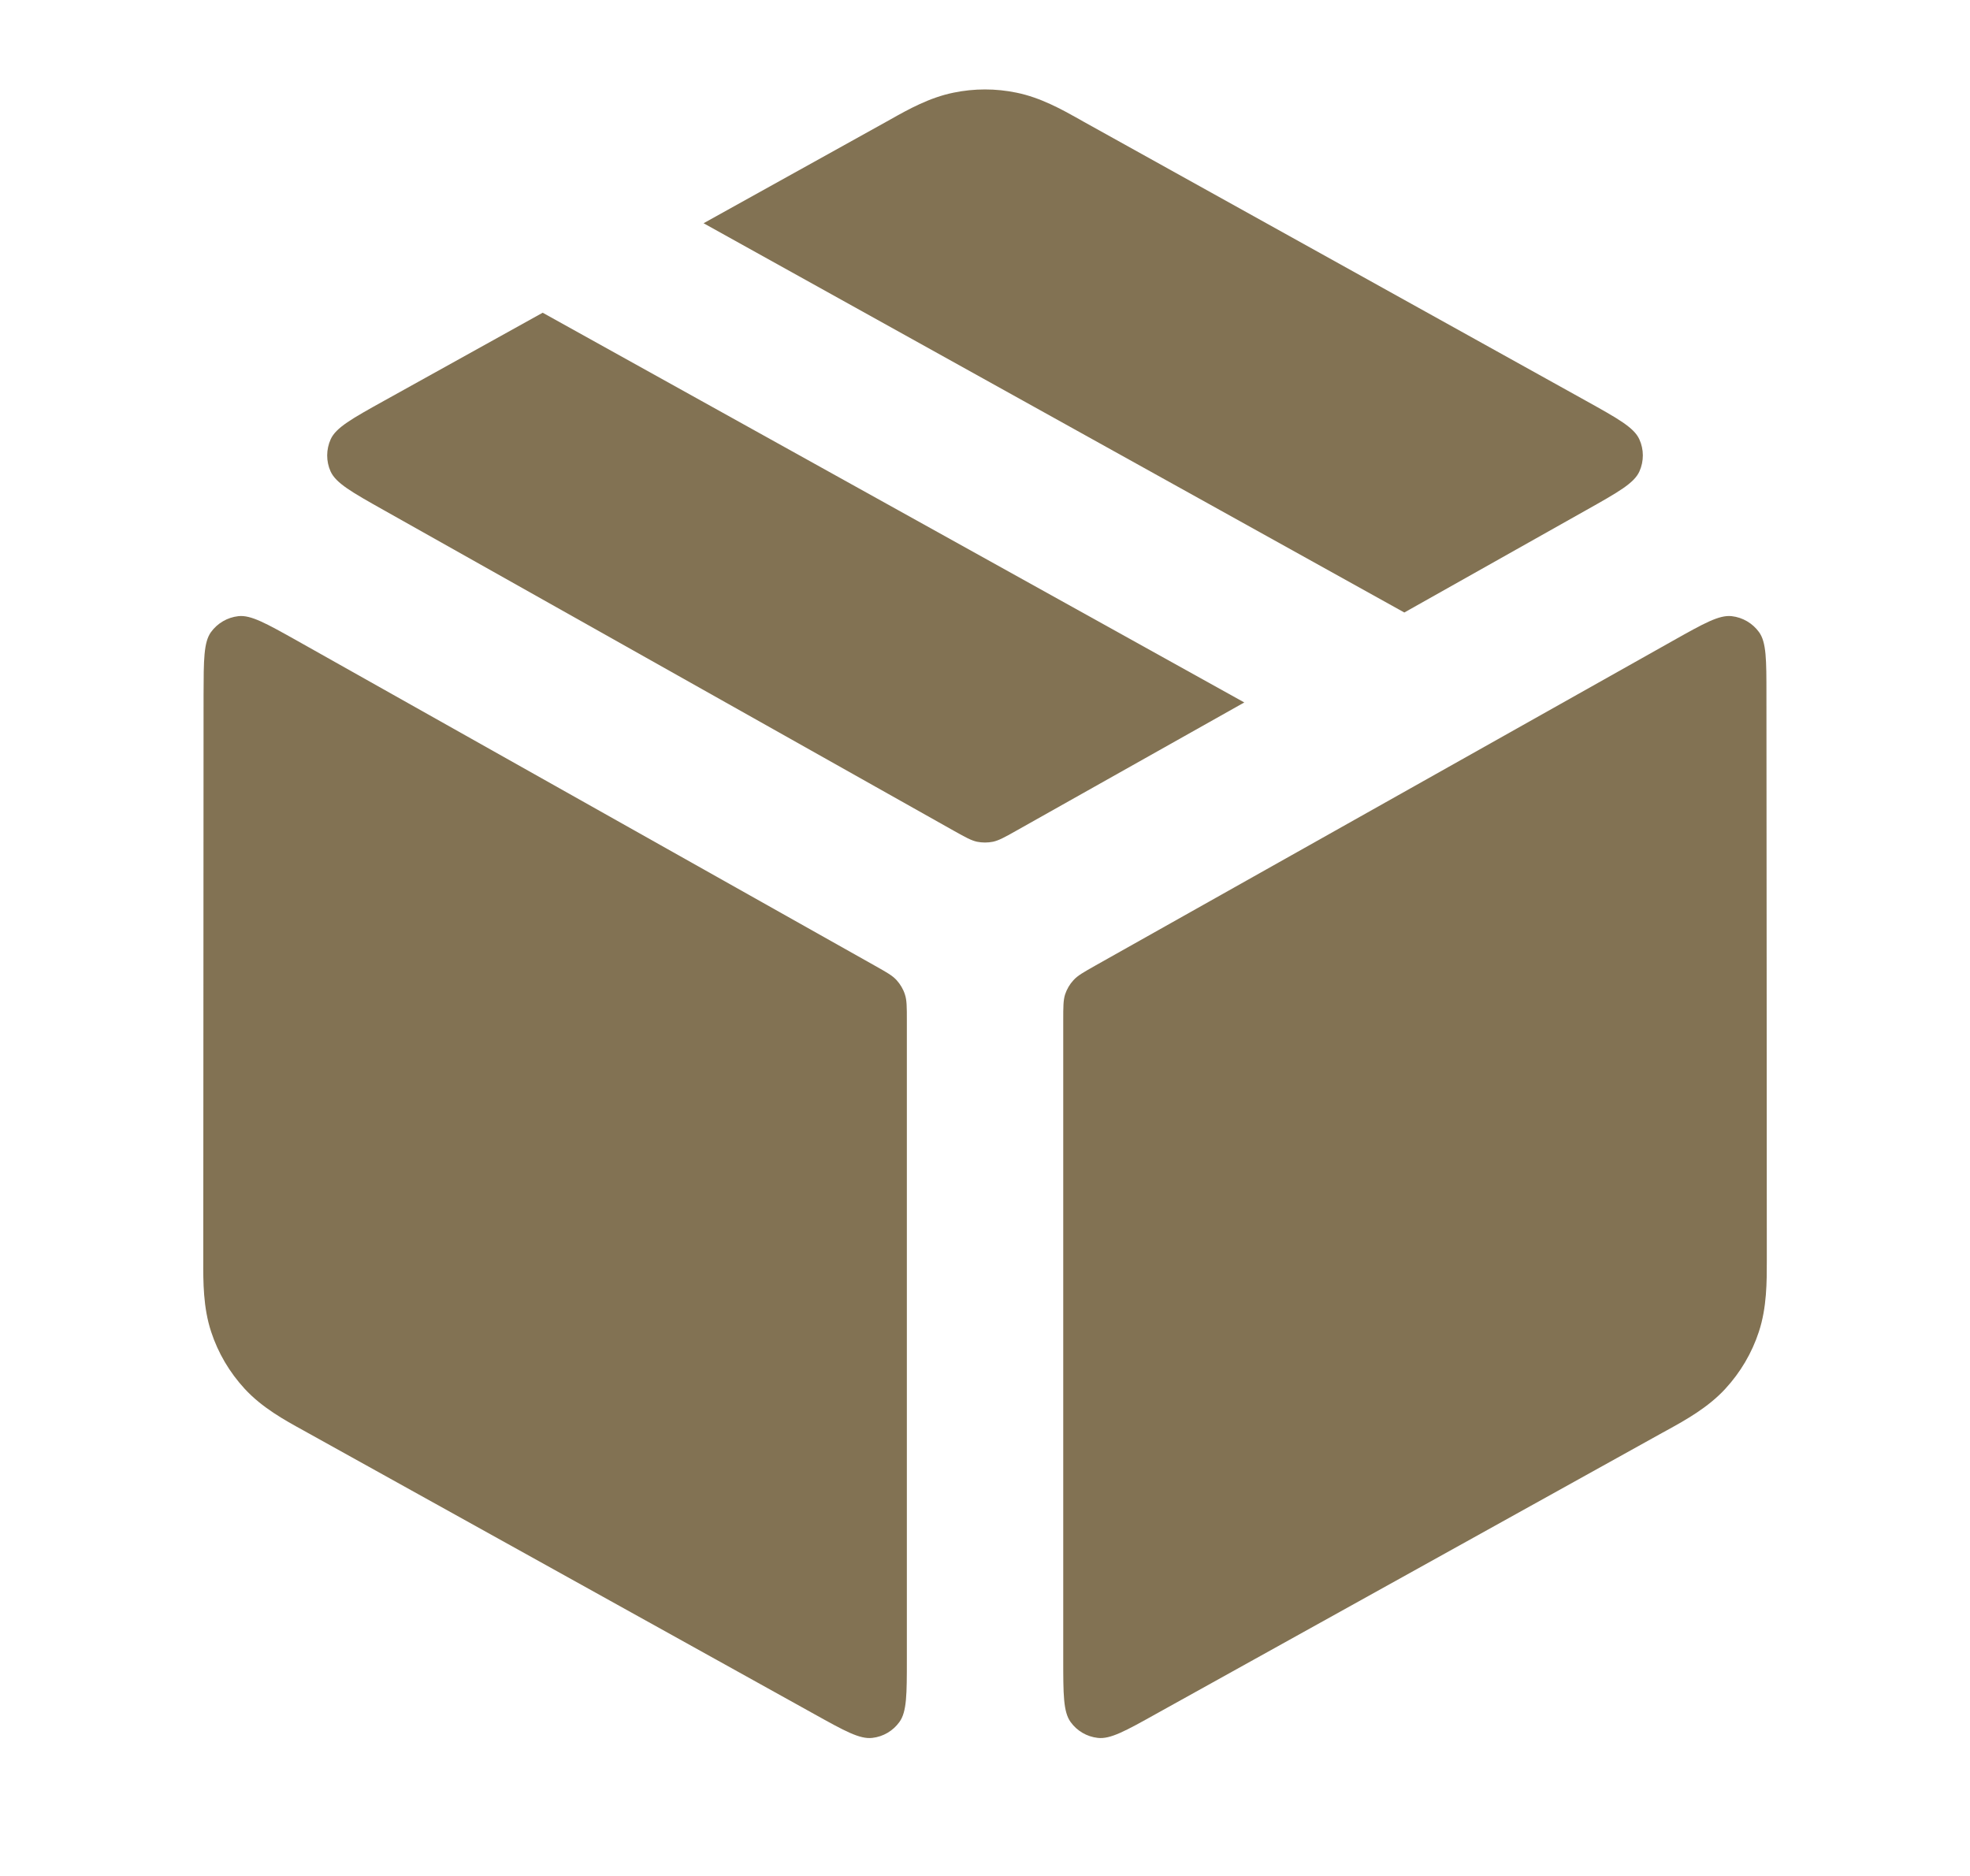
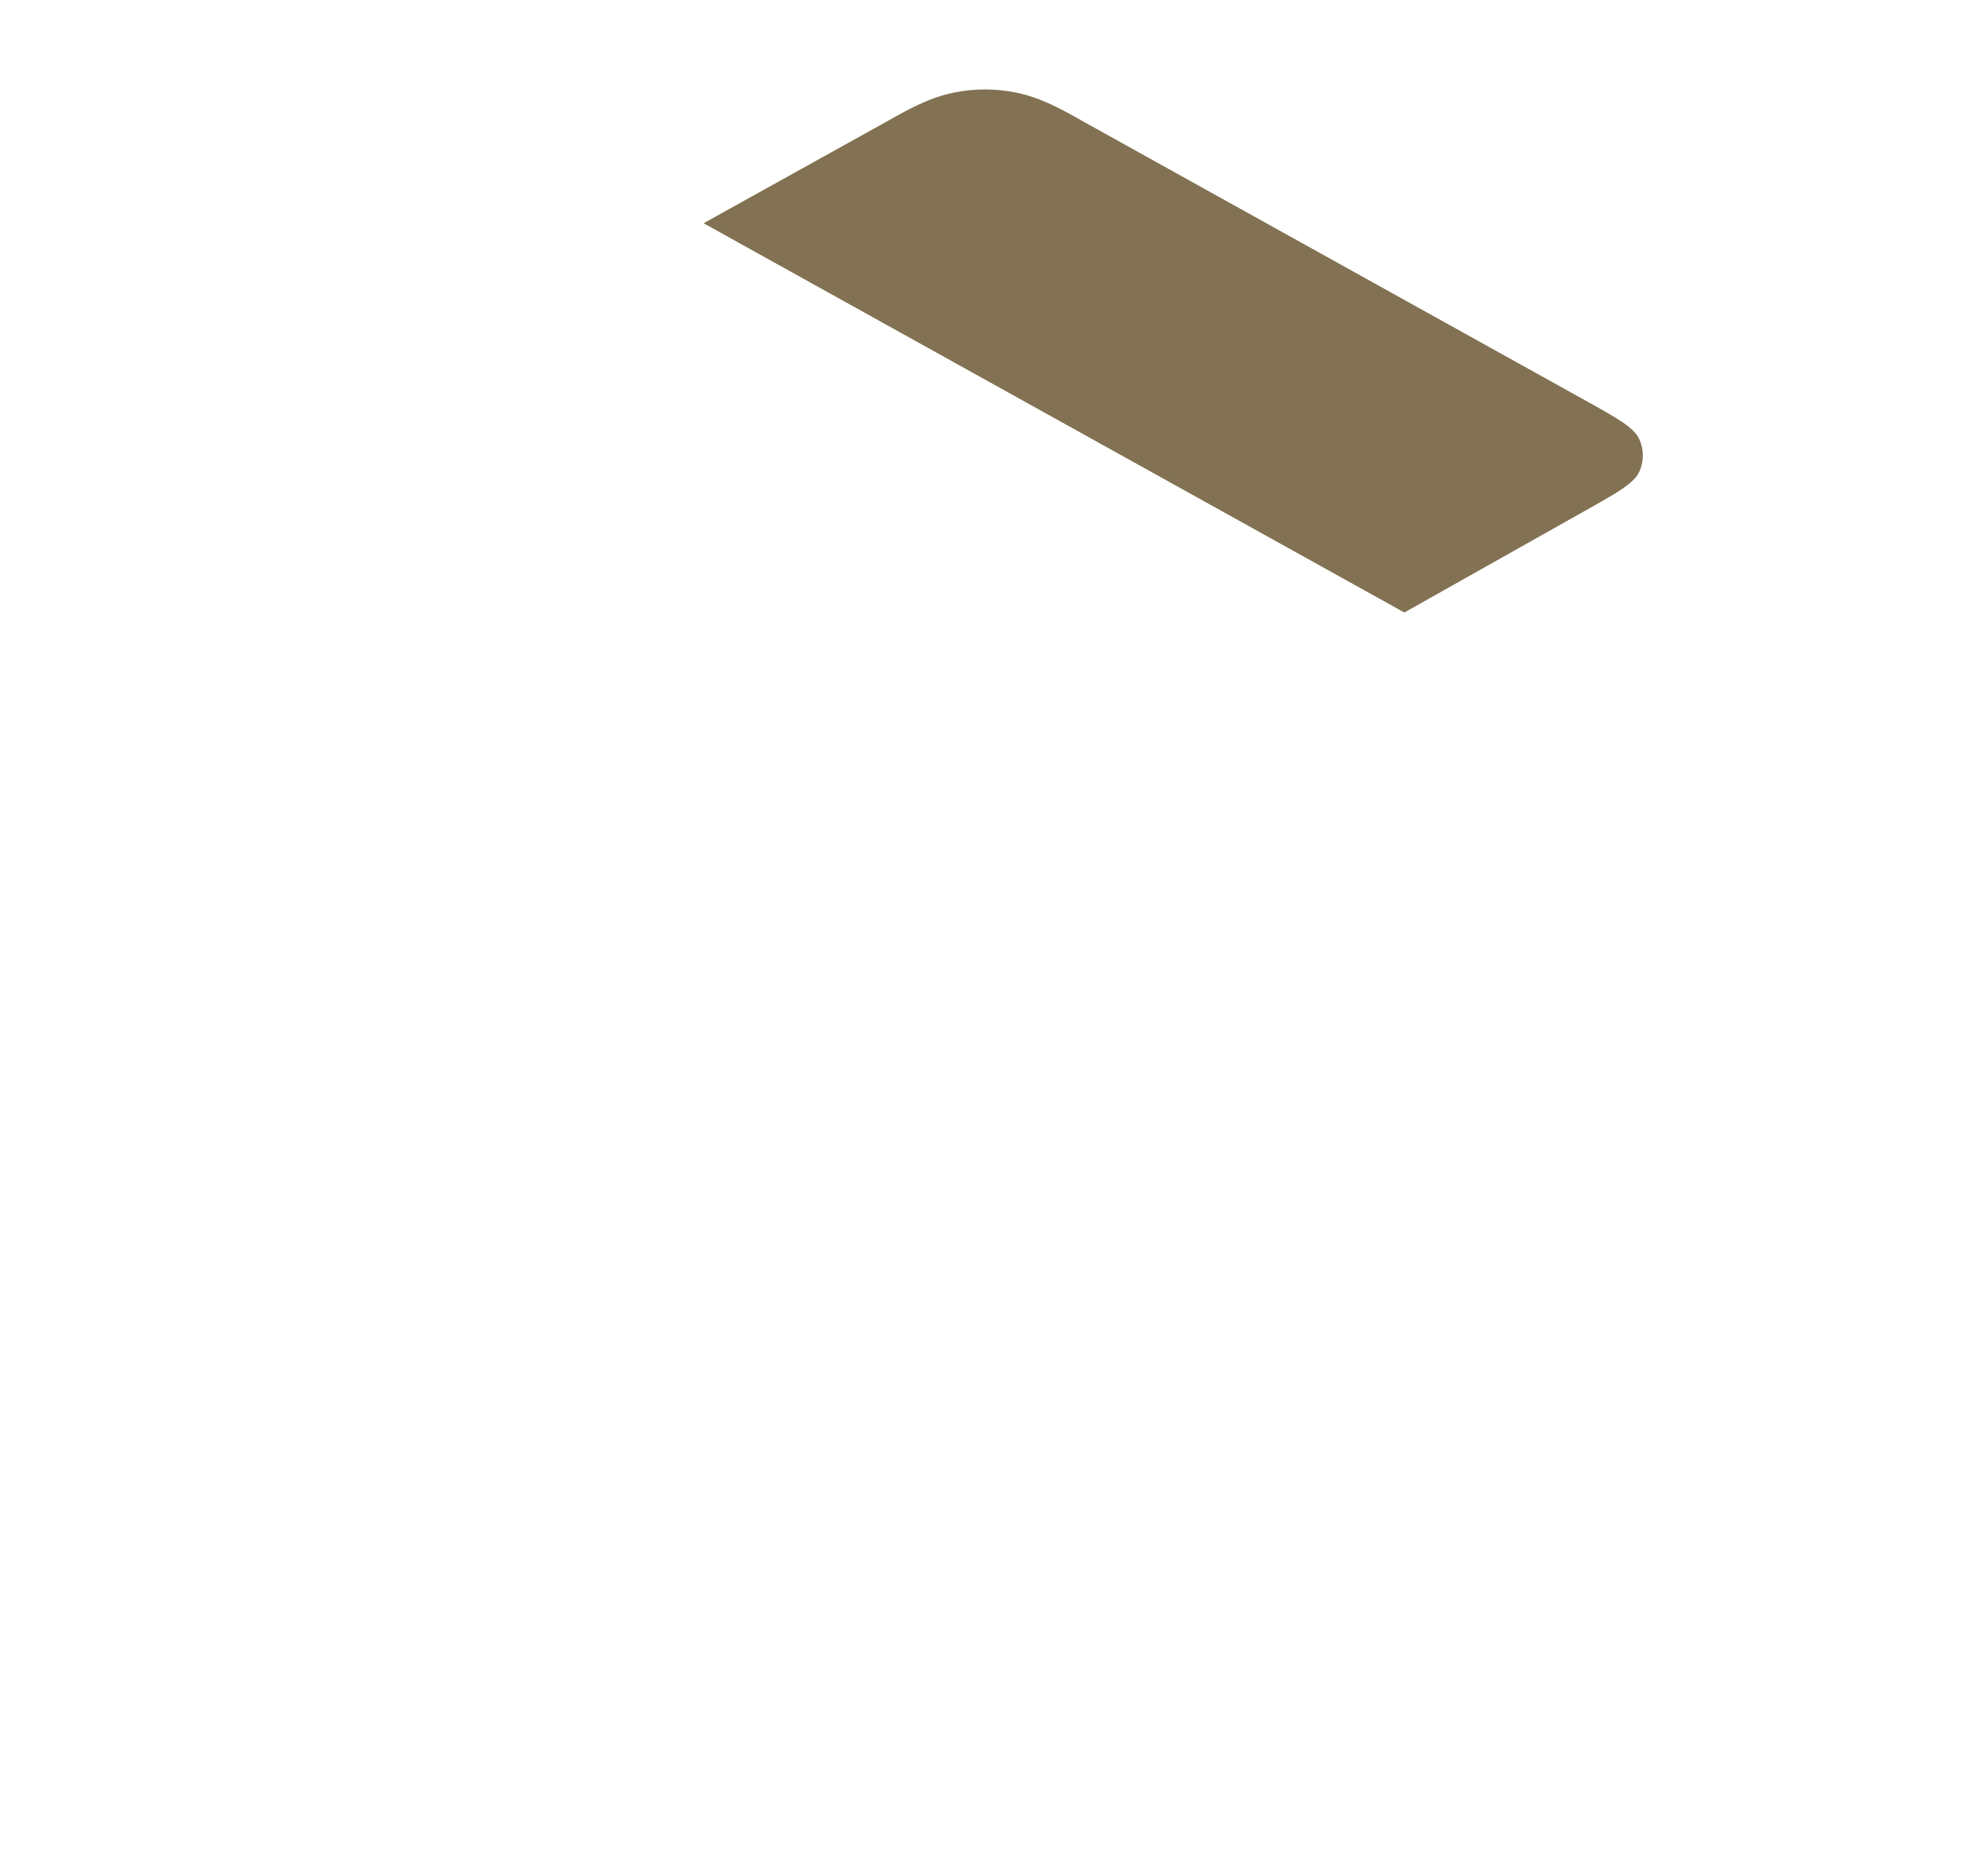
<svg xmlns="http://www.w3.org/2000/svg" fill="none" viewBox="0 0 21 20" height="20" width="21">
  <g id="package">
    <g id="Solid">
      <path fill="#827253" d="M10.836 0.988C10.614 0.942 10.386 0.942 10.164 0.988C9.908 1.04 9.679 1.168 9.498 1.27L9.448 1.298C8.903 1.601 8.218 1.981 7.5 2.38L14.97 6.53L16.91 5.438C17.25 5.247 17.42 5.151 17.476 5.026C17.525 4.917 17.525 4.792 17.475 4.683C17.418 4.558 17.248 4.463 16.908 4.274C15.507 3.496 13.021 2.114 11.552 1.298L11.503 1.27C11.321 1.168 11.092 1.04 10.836 0.988Z" />
-       <path fill="#827253" d="M13.264 7.489L5.785 3.334C5.152 3.686 4.561 4.014 4.092 4.274C3.752 4.463 3.582 4.558 3.525 4.683C3.476 4.792 3.475 4.917 3.524 5.026C3.581 5.151 3.75 5.247 4.09 5.438L10.173 8.86C10.293 8.927 10.352 8.96 10.415 8.974C10.471 8.985 10.529 8.985 10.585 8.974C10.648 8.96 10.708 8.927 10.827 8.86L13.264 7.489Z" />
-       <path fill="#827253" d="M18.83 7.408C18.83 7.035 18.83 6.848 18.751 6.739C18.682 6.644 18.576 6.582 18.46 6.569C18.326 6.554 18.163 6.646 17.837 6.829L11.673 10.296C11.55 10.366 11.488 10.4 11.443 10.45C11.403 10.493 11.373 10.545 11.354 10.601C11.334 10.664 11.334 10.735 11.334 10.877V17.69C11.334 18.062 11.334 18.249 11.412 18.358C11.48 18.453 11.585 18.515 11.702 18.528C11.835 18.544 11.998 18.454 12.322 18.273C13.711 17.502 16.235 16.101 17.719 15.276L17.772 15.247C17.964 15.141 18.206 15.008 18.392 14.806C18.553 14.631 18.675 14.425 18.749 14.199C18.835 13.939 18.834 13.662 18.834 13.442L18.834 13.382C18.834 11.746 18.831 8.964 18.83 7.408Z" />
-       <path fill="#827253" d="M9.299 18.528C9.165 18.544 9.003 18.454 8.678 18.273C7.289 17.502 4.766 16.101 3.281 15.276L3.229 15.247C3.036 15.141 2.794 15.008 2.608 14.806C2.447 14.631 2.325 14.425 2.251 14.199C2.165 13.939 2.166 13.662 2.167 13.442L2.167 13.382C2.167 11.746 2.169 8.964 2.17 7.408C2.171 7.035 2.171 6.848 2.249 6.739C2.318 6.644 2.424 6.582 2.541 6.569C2.674 6.554 2.837 6.646 3.164 6.829L9.327 10.296C9.451 10.366 9.513 10.4 9.558 10.45C9.597 10.493 9.628 10.545 9.646 10.601C9.667 10.664 9.667 10.735 9.667 10.877V17.69C9.667 18.062 9.667 18.249 9.588 18.358C9.52 18.453 9.415 18.515 9.299 18.528Z" />
    </g>
  </g>
</svg>